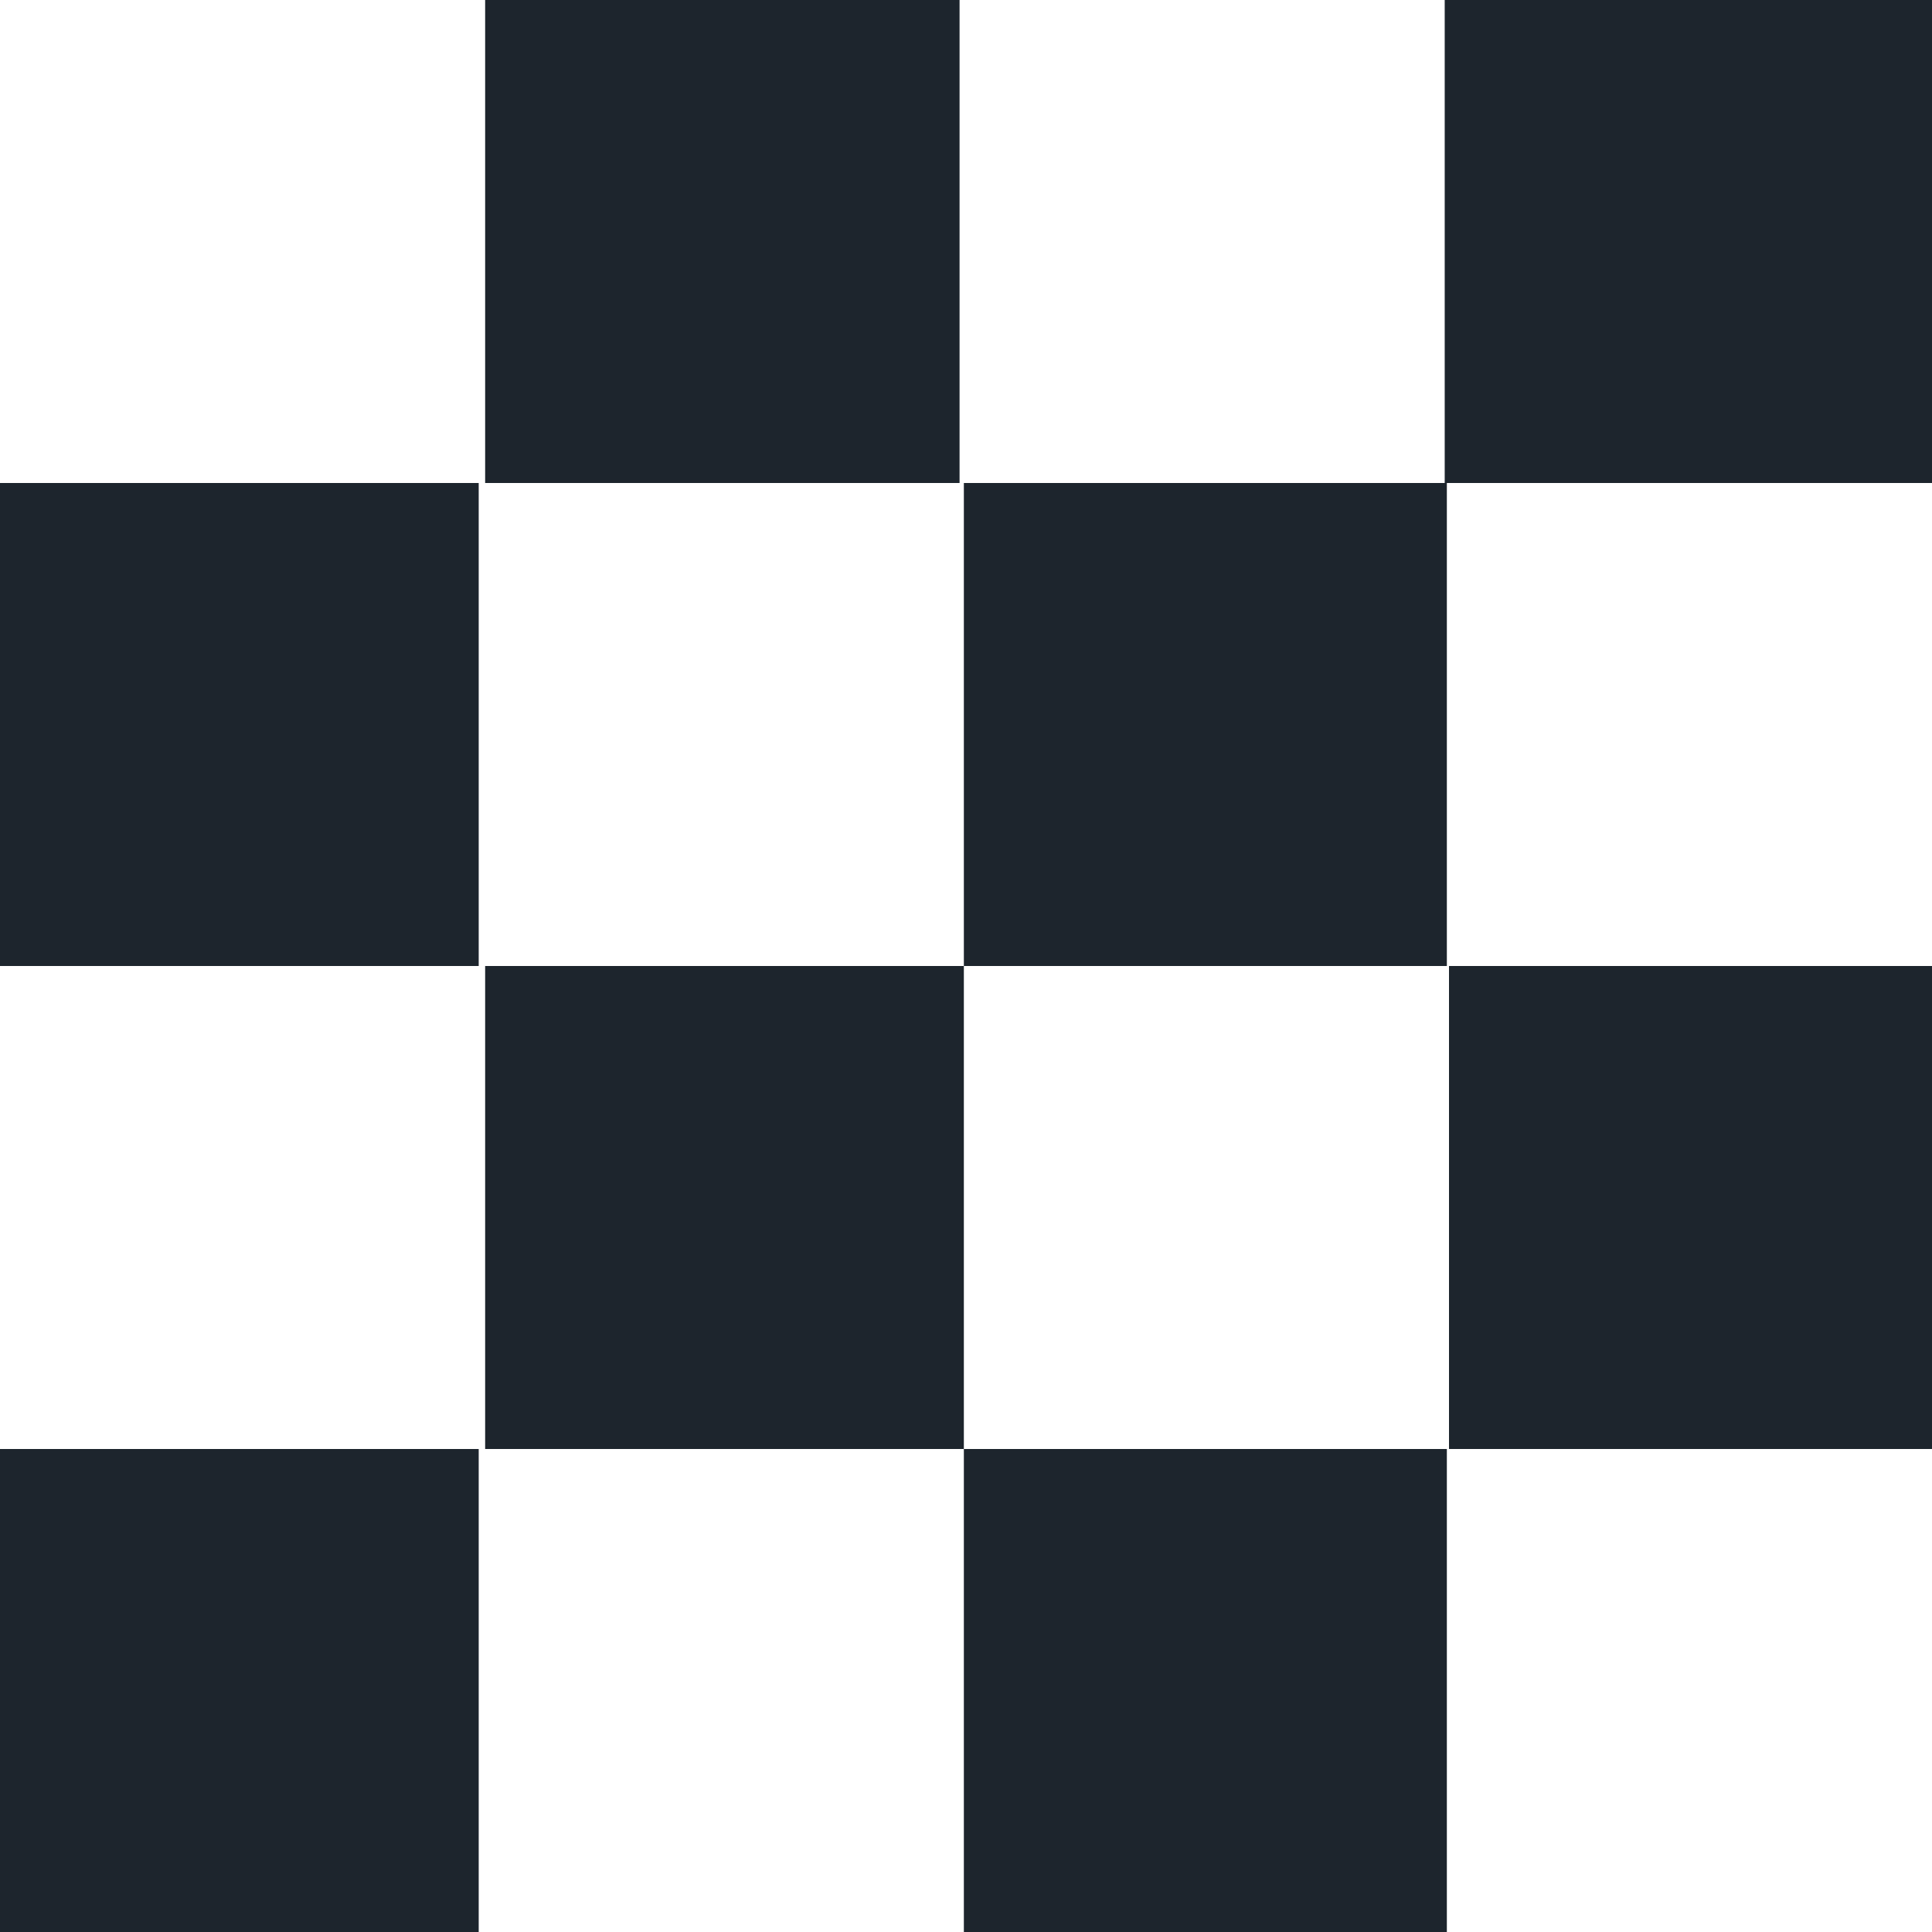
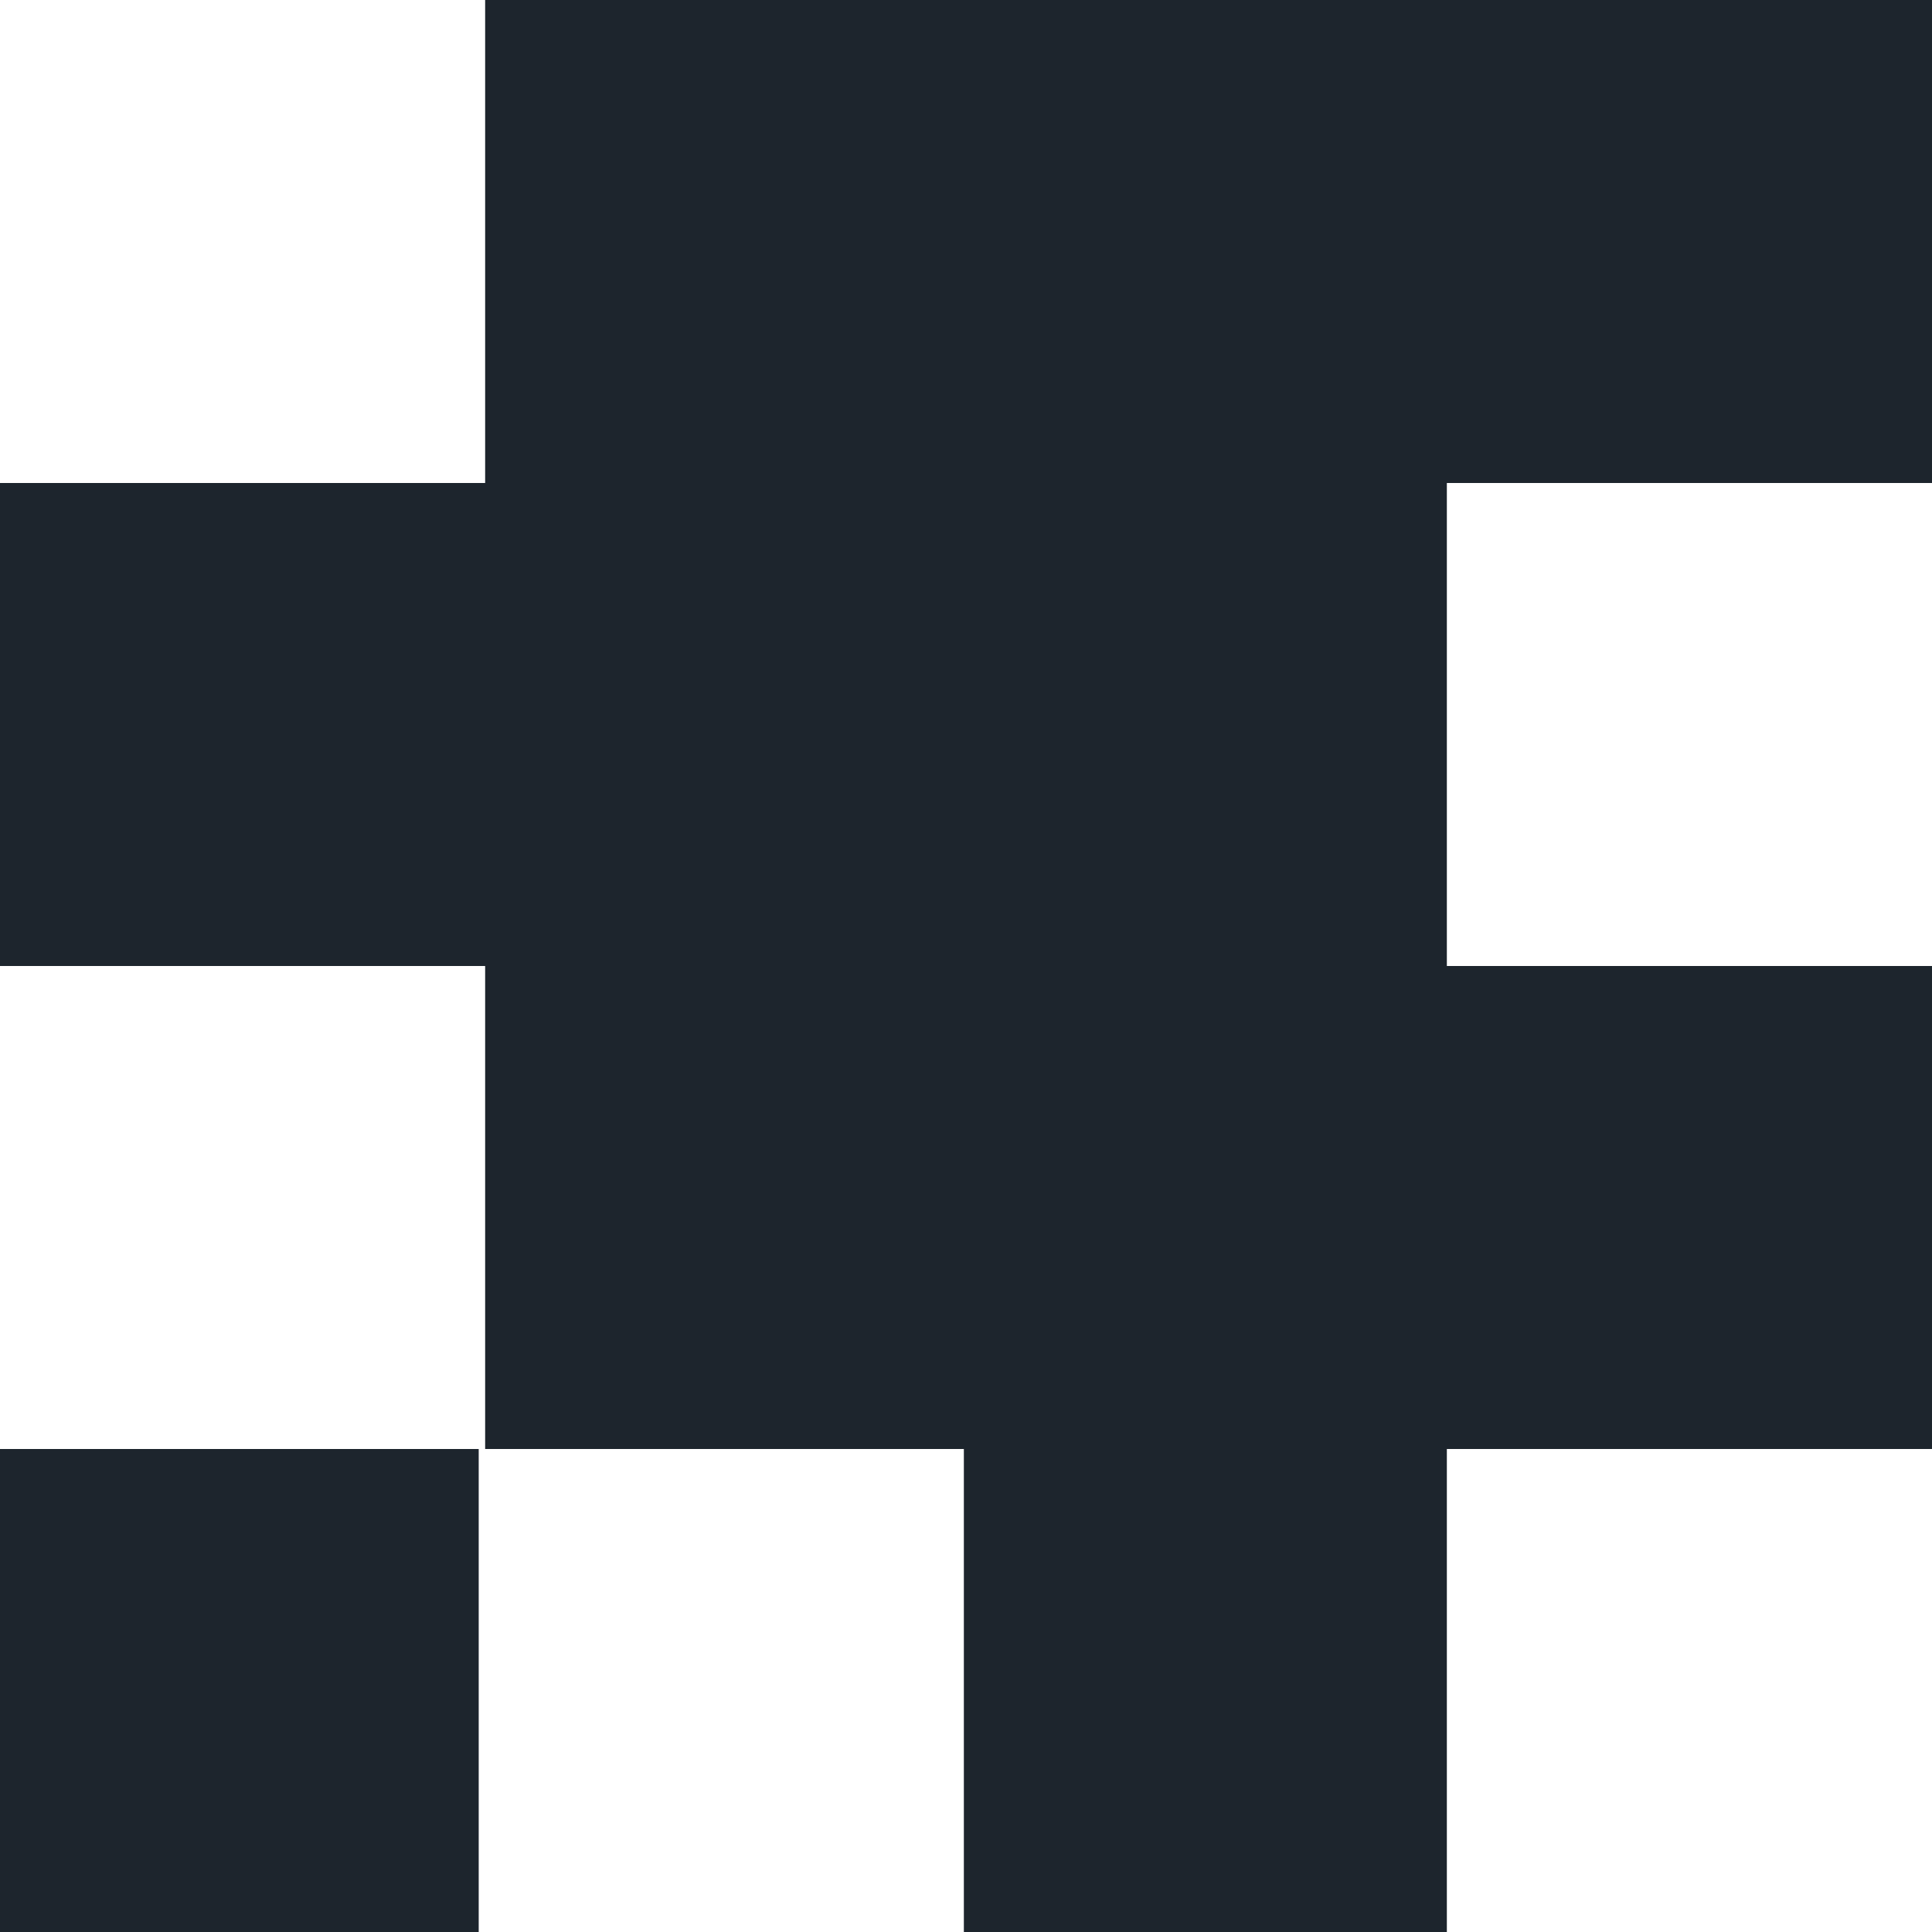
<svg xmlns="http://www.w3.org/2000/svg" width="90" height="90" viewBox="0 0 90 90" fill="none">
  <path d="M90 0H0V90H90V0Z" fill="#1D252D" />
  <path d="M90 67.5H67.4V90H90V67.5Z" fill="white" />
  <path d="M44.9 67.5H22.3V90H44.9V67.5Z" fill="white" />
-   <path d="M67.5 45H44.9V67.5H67.5V45Z" fill="white" />
-   <path d="M44.9 22.5H22.3V45H44.9V22.5Z" fill="white" />
  <path d="M22.6 0H0V22.5H22.6V0Z" fill="white" />
-   <path d="M22.6 45H0V67.5H22.6V45Z" fill="white" />
+   <path d="M22.6 45H0V67.5H22.6Z" fill="white" />
  <path d="M90 22.5H67.4V45H90V22.5Z" fill="white" />
-   <path d="M67.3 0H44.7V22.5H67.3V0Z" fill="white" />
</svg>